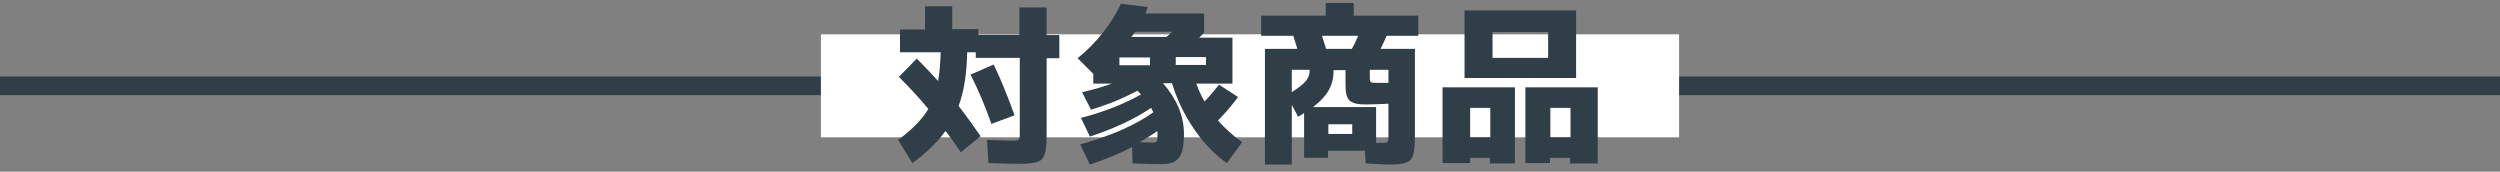
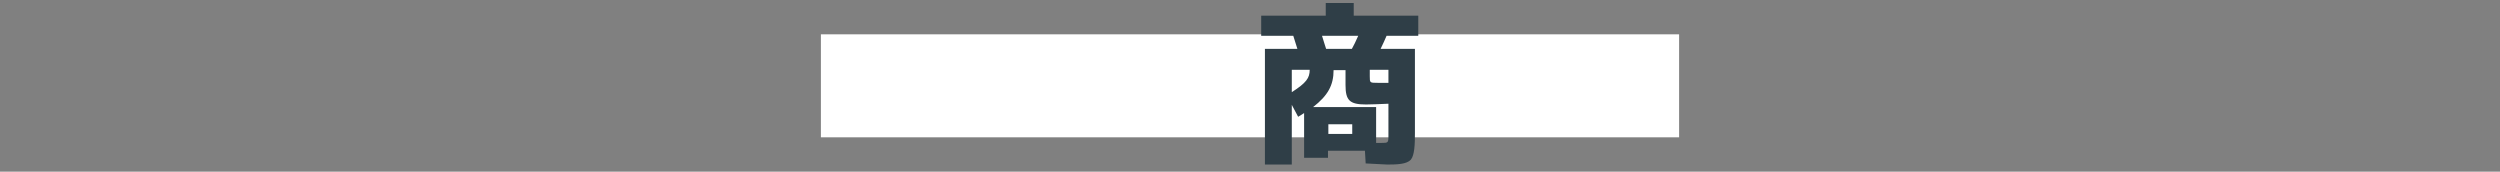
<svg xmlns="http://www.w3.org/2000/svg" version="1.1" id="レイヤー_1" x="0px" y="0px" viewBox="0 0 670 46" style="enable-background:new 0 0 670 46;" xml:space="preserve">
  <rect x="0" y="0" width="670" height="46" fill="#808080" stroke="none" />
  <style type="text/css">
	.st0{fill:#2F3E47;}
	.st1{fill:#FFFFFF;}
</style>
  <g>
-     <rect y="20.5" class="st0" width="670" height="5" />
    <rect x="220" y="9.2" class="st1" width="230" height="27.6" />
    <g>
-       <path class="st0" d="M245.7,15.7c1.8,1.8,3.7,3.8,5.7,6c0.4-2,0.6-4.6,0.7-7.7h-10.9V7.9h6.7V1.7h7.3v6.1h7v1.5h11V2h7.3v7.4h3.4    v6.2h-3.4v20c0,2.9-0.1,5.9-1.3,7.1c-1.2,1.2-4.2,1.2-7.2,1.2c-1.1,0-3.5-0.1-7.1-0.2l-0.4-6.2c3.1,0.1,5.1,0.2,6.2,0.2    c2.5,0,2.6,0,2.6-1.9V15.5h-11.8V14h-2.3c-0.1,5.6-0.8,10.4-2.3,14.4c2.3,2.9,4.2,5.7,5.9,8.1l-5.3,4.3c-1.1-1.6-2.4-3.5-4.1-5.7    c-2.2,3-5.1,5.9-8.9,8.6l-3.8-6.2c3.8-2.8,6.5-5.6,8.1-8.3c-2.3-2.8-4.9-5.6-7.9-8.6L245.7,15.7z M266.3,17.3    c2.1,4.3,3.9,8.9,5.6,13.6l-6.2,2.3c-1.6-4.6-3.5-9.1-5.6-13.2L266.3,17.3z" />
-       <path class="st0" d="M332.9,38.1l-4.1,5.6c-6.4-4.4-12.1-12.7-14.7-21.4h-2.4c3.7,4.3,5.6,8.8,5.6,13.6c0,6.3-1.6,8.1-6.1,8.1    c-2.1,0-4.6-0.1-7.7-0.2l-0.1-4.4c-3.2,1.7-6.9,3.2-11.3,4.7l-2.6-5.4c8.3-2.3,14.8-5.2,19.6-8.6l-0.6-1.2    c-4.4,3-9.8,5.5-16.4,7.7l-2.4-5c6.5-1.7,11.9-3.9,16.1-6.3l-1-1c-3.6,2-7.8,3.7-12.4,5.1l-2.4-4.7c3.1-0.7,5.8-1.5,8-2.3H293    v-2.6l-4.2-4.2c5-4,9.3-9.5,11.6-14.6l7.2,0.9c0,0.1-0.3,0.7-0.6,1.7h15.7v5.1c0,0-0.5,0.6-1.3,1.4h8.9v12.3h-9.7    c0.5,1.4,1.2,3,2.2,4.8c1.3-1.3,2.6-2.9,3.9-4.5l5.1,3.3c-1.7,2.3-3.5,4.4-5.4,6.3C328.4,34.5,330.6,36.5,332.9,38.1z M300,15.4    v2.1h8.2v-2.1H300z M312.6,9.9c0.3-0.3,0.9-0.7,1.6-1.4h-10c-0.2,0.3-0.7,1.1-1,1.4H312.6z M310.2,35.1c-1.1,0.8-2.7,1.8-4.8,3    c1.6,0.1,2.7,0.1,3.5,0.1c1.2,0,1.3-0.1,1.3-2.3V35.1z M315.1,17.4h8.1v-2.1h-8.1V17.4z" />
      <path class="st0" d="M346.2,28.1v16H339v-31h8.7c-0.3-0.8-0.8-2.7-1.1-3.5h-8.6V4.2h17.3V0.8h7.5v3.4h17.3v5.4h-8.5    c-0.4,0.9-0.9,2.1-1.6,3.5h9.2v22.6c0,3-0.1,5.9-1.1,7.1c-1.1,1.2-3.6,1.3-6.3,1.3l-5.8-0.3l-0.2-3.4h-9.9v1.9h-6.4v-12    c-0.3,0.2-0.9,0.6-1.6,1L346.2,28.1z M346.2,24.7c3.9-2.5,4.8-3.8,4.8-6h-4.8V24.7z M372.1,27.8c-2.6,0.1-4.6,0.2-6,0.2    c-4.4,0-5.5-1.1-5.5-5.2v-4h-3.2c0,4-1.5,6.8-5.5,9.9h16.9v9.6c0.4,0,0.9,0,1.4,0c1.8,0,1.9,0,1.9-1.9V27.8z M362.3,13.1    c0.5-0.9,1.1-2.1,1.7-3.5h-9.7c0.5,1.5,0.8,2.7,1.1,3.5H362.3z M362.4,35.9v-2.6h-6.4v2.6H362.4z M372.1,18.7h-5v1.7    c0,1.8,0,1.8,2.1,1.8c1.2,0,2.2,0,2.9,0V18.7z" />
-       <path class="st0" d="M394,43.7h-7.4V23.4h19.4v20.4h-6.7v-1.5H394V43.7z M392.5,2.8h29.9v18.1h-29.9V2.8z M399.4,28.9H394v7.9h5.4    V28.9z M414.9,8.6H400v6.9h14.9V8.6z M415.5,43.7h-6.7V23.4h19.4v20.4h-7.4v-1.5h-5.4V43.7z M420.9,28.9h-5.4v7.9h5.4V28.9z" />
    </g>
  </g>
</svg>